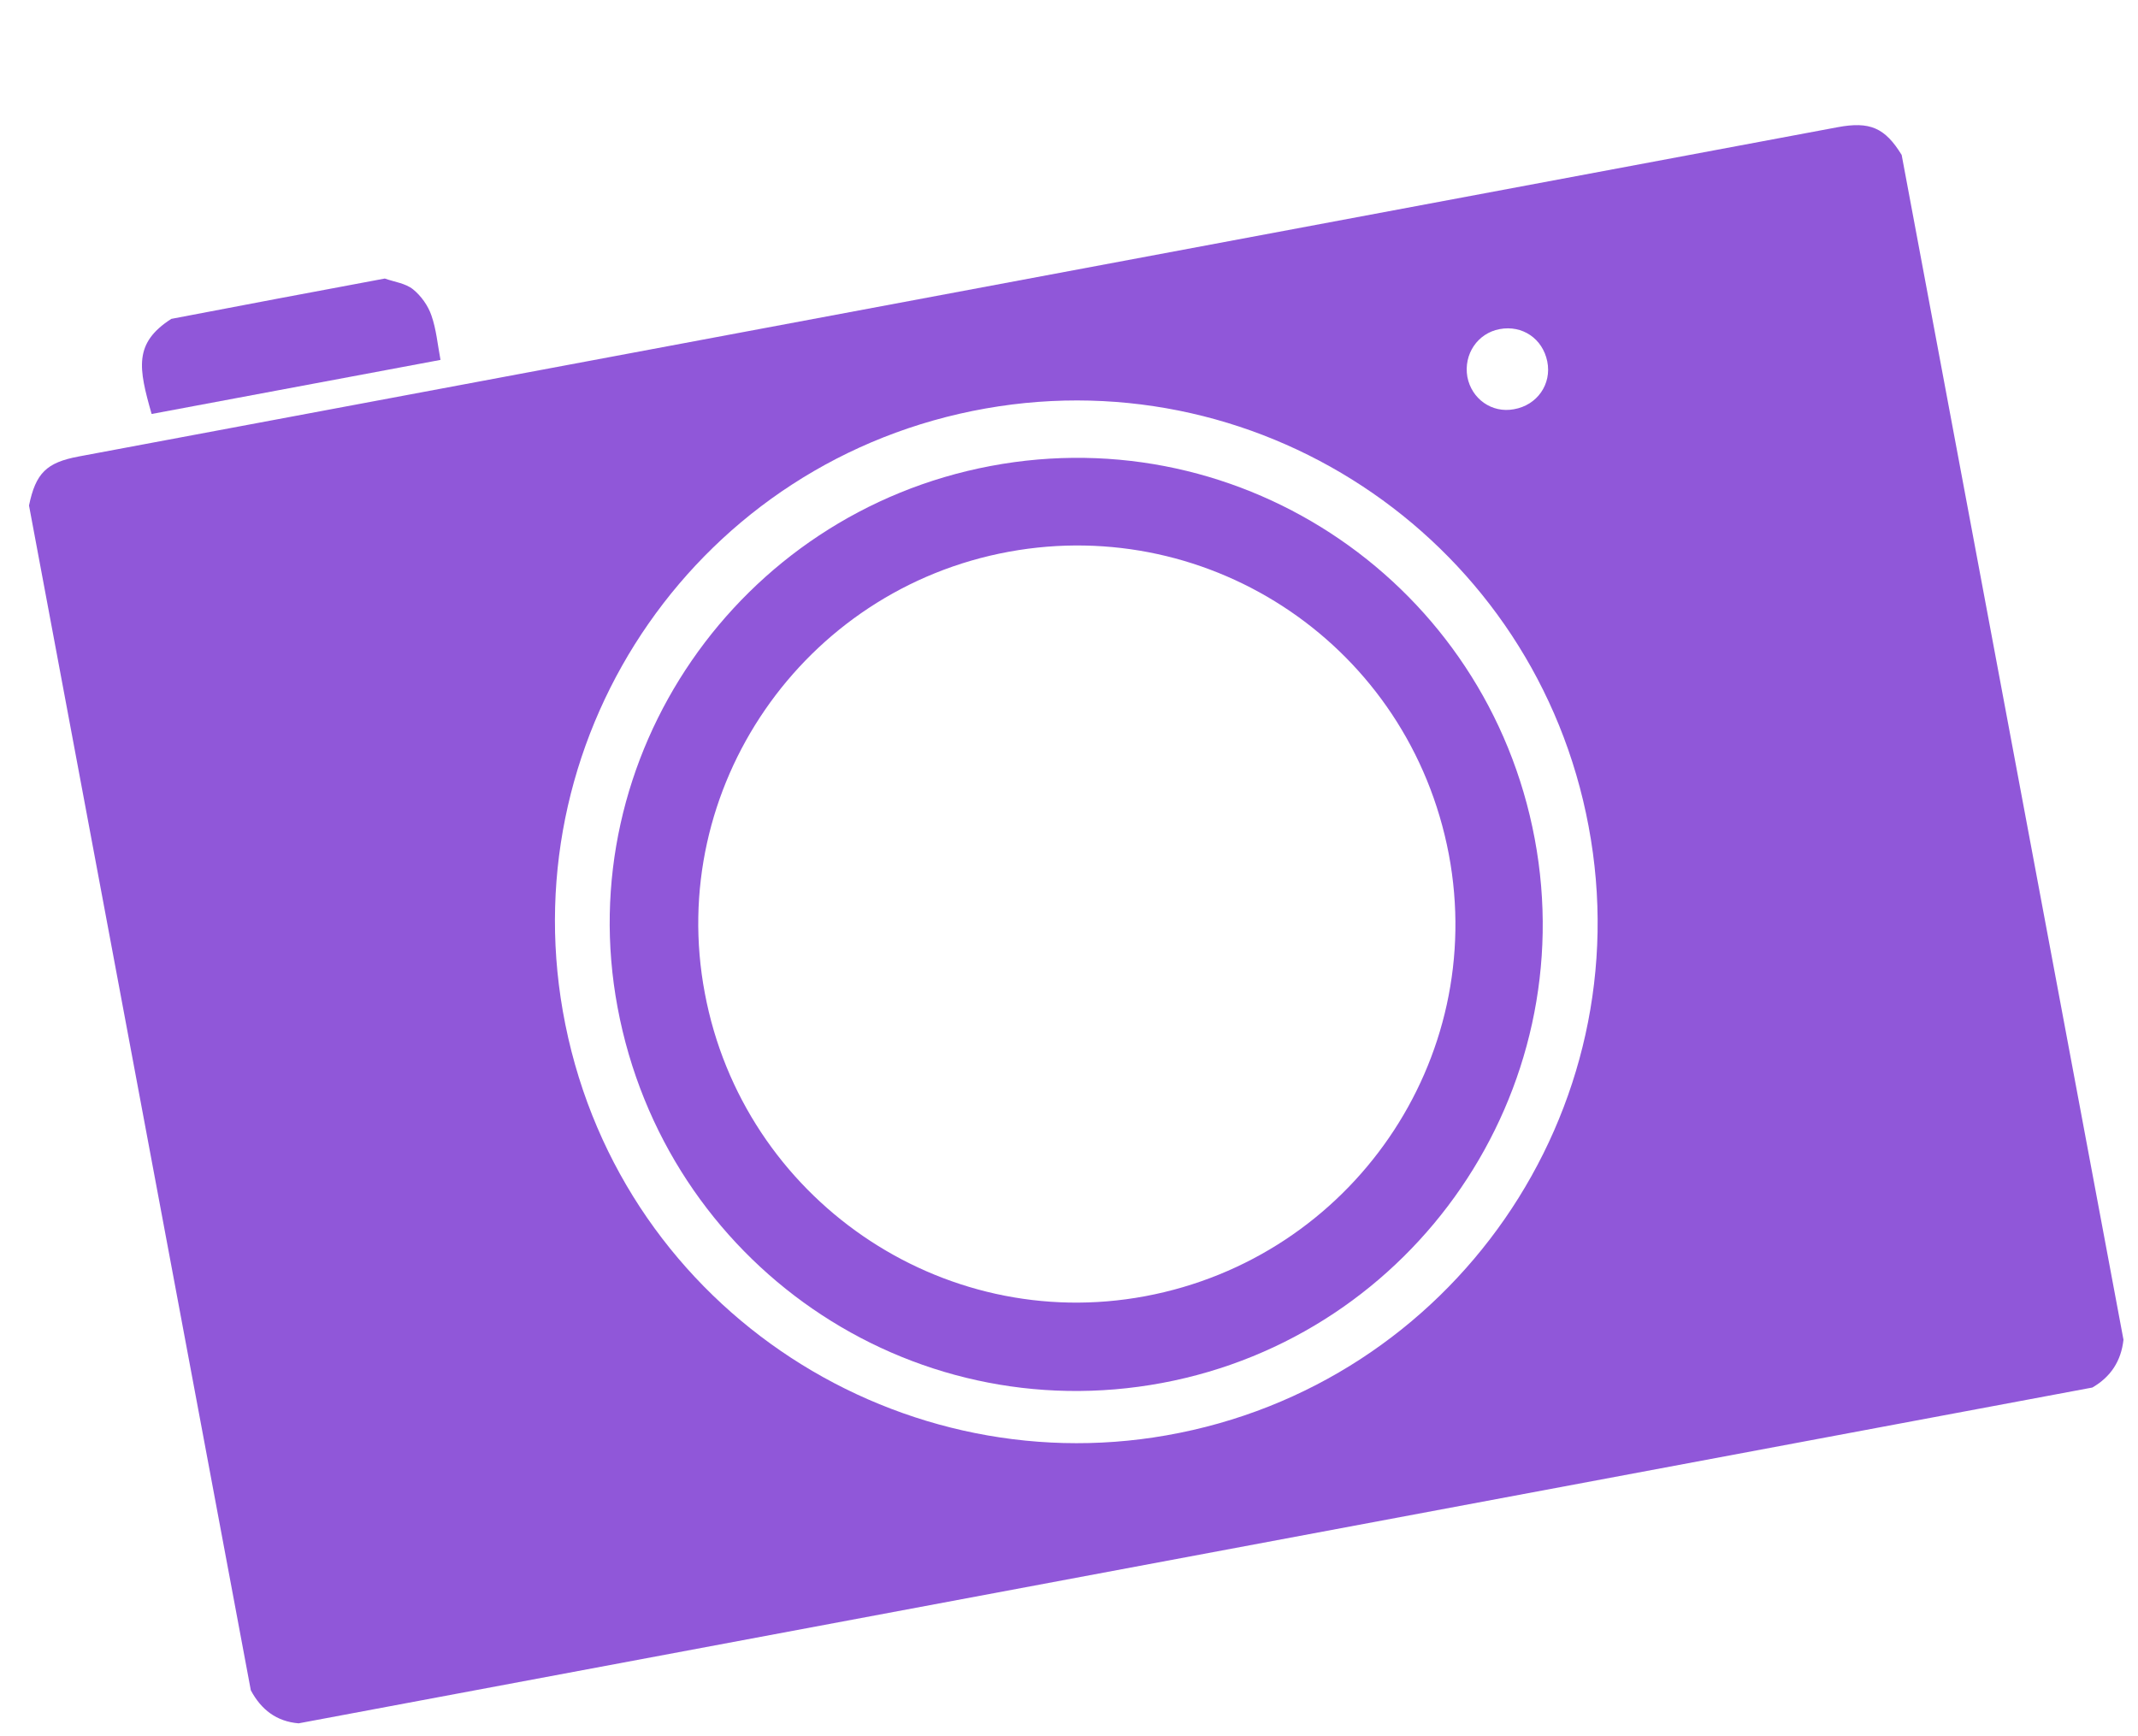
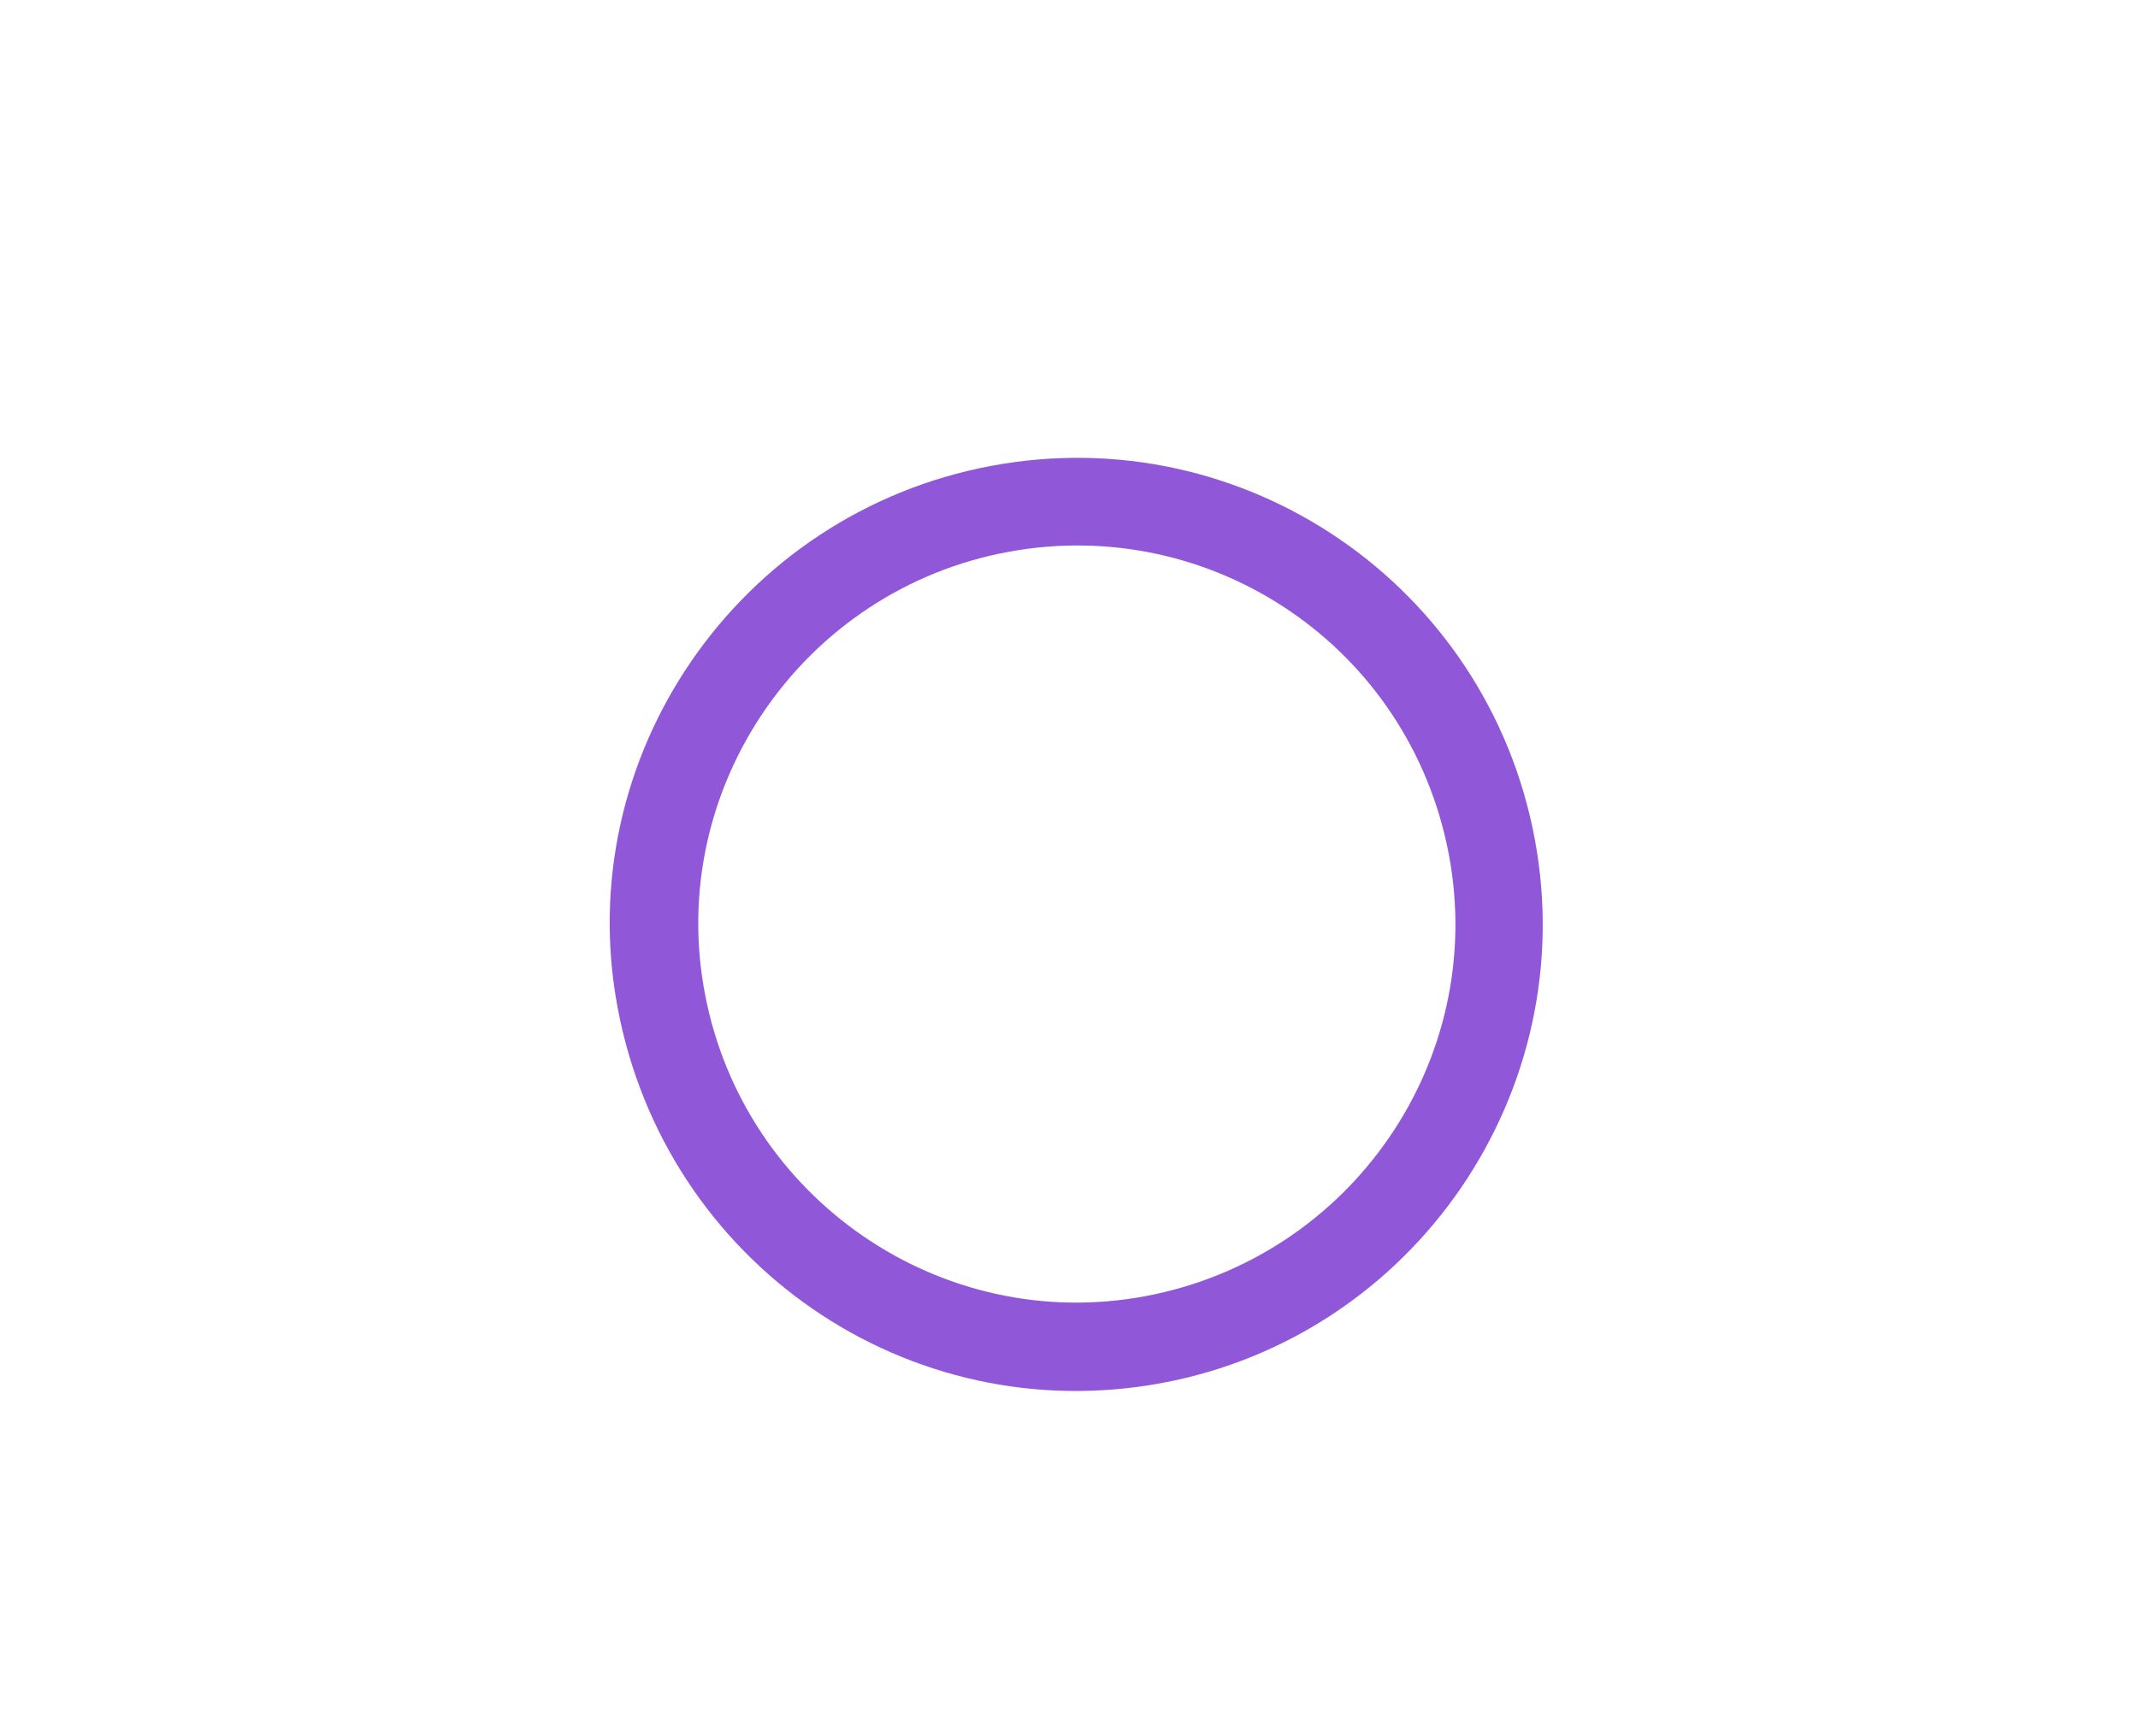
<svg xmlns="http://www.w3.org/2000/svg" width="202" height="164" viewBox="0 0 202 164" fill="none">
-   <path d="M23.698 159.707C16.713 122.392 9.727 85.077 2.741 47.762C3.373 44.705 4.388 43.701 7.432 43.131C28.398 39.206 49.33 35.287 70.297 31.362C104.739 24.914 139.181 18.466 173.622 12.019C176.667 11.449 178.092 12.067 179.671 14.639C186.657 51.954 193.643 89.269 200.628 126.584C200.405 128.608 199.411 130.104 197.686 131.1C141.183 141.677 84.715 152.249 28.212 162.827C26.126 162.651 24.679 161.541 23.698 159.707ZM150.089 78.058C145.107 51.448 119.663 33.909 93.138 38.592C66.102 43.37 48.532 69.033 53.174 95.529C58.014 123.085 84.194 140.204 110.205 135.617C137.215 130.88 155.162 104.969 150.089 78.058ZM138.635 35.597C139.026 37.683 140.947 39.058 143.033 38.667C145.229 38.292 146.625 36.296 146.187 34.147C145.75 31.999 143.841 30.692 141.686 31.096C139.6 31.486 138.272 33.47 138.635 35.597Z" fill="#9057D9" />
-   <path d="M36.356 26.317C37.267 26.642 38.316 26.764 39.026 27.339C39.776 27.942 40.447 28.879 40.763 29.811C41.218 31.106 41.343 32.534 41.619 34.005C32.521 35.708 23.423 37.411 14.325 39.114C13.089 34.779 12.613 32.426 16.183 30.129C22.88 28.84 29.618 27.578 36.356 26.317Z" fill="#9057D9" />
  <path d="M145.003 79.258C149.472 103.131 133.682 126.195 109.809 130.665C85.832 135.153 62.871 119.344 58.351 95.197C53.913 71.495 69.722 48.533 93.59 44.029C117.525 39.513 140.514 55.282 145.003 79.258ZM108.203 122.469C127.665 118.825 140.561 100.162 136.884 80.707C133.14 61.087 114.485 48.614 95.319 52.131C75.845 55.706 62.933 74.479 66.591 93.831C70.222 113.224 88.913 126.08 108.203 122.469Z" fill="#9057D9" />
</svg>